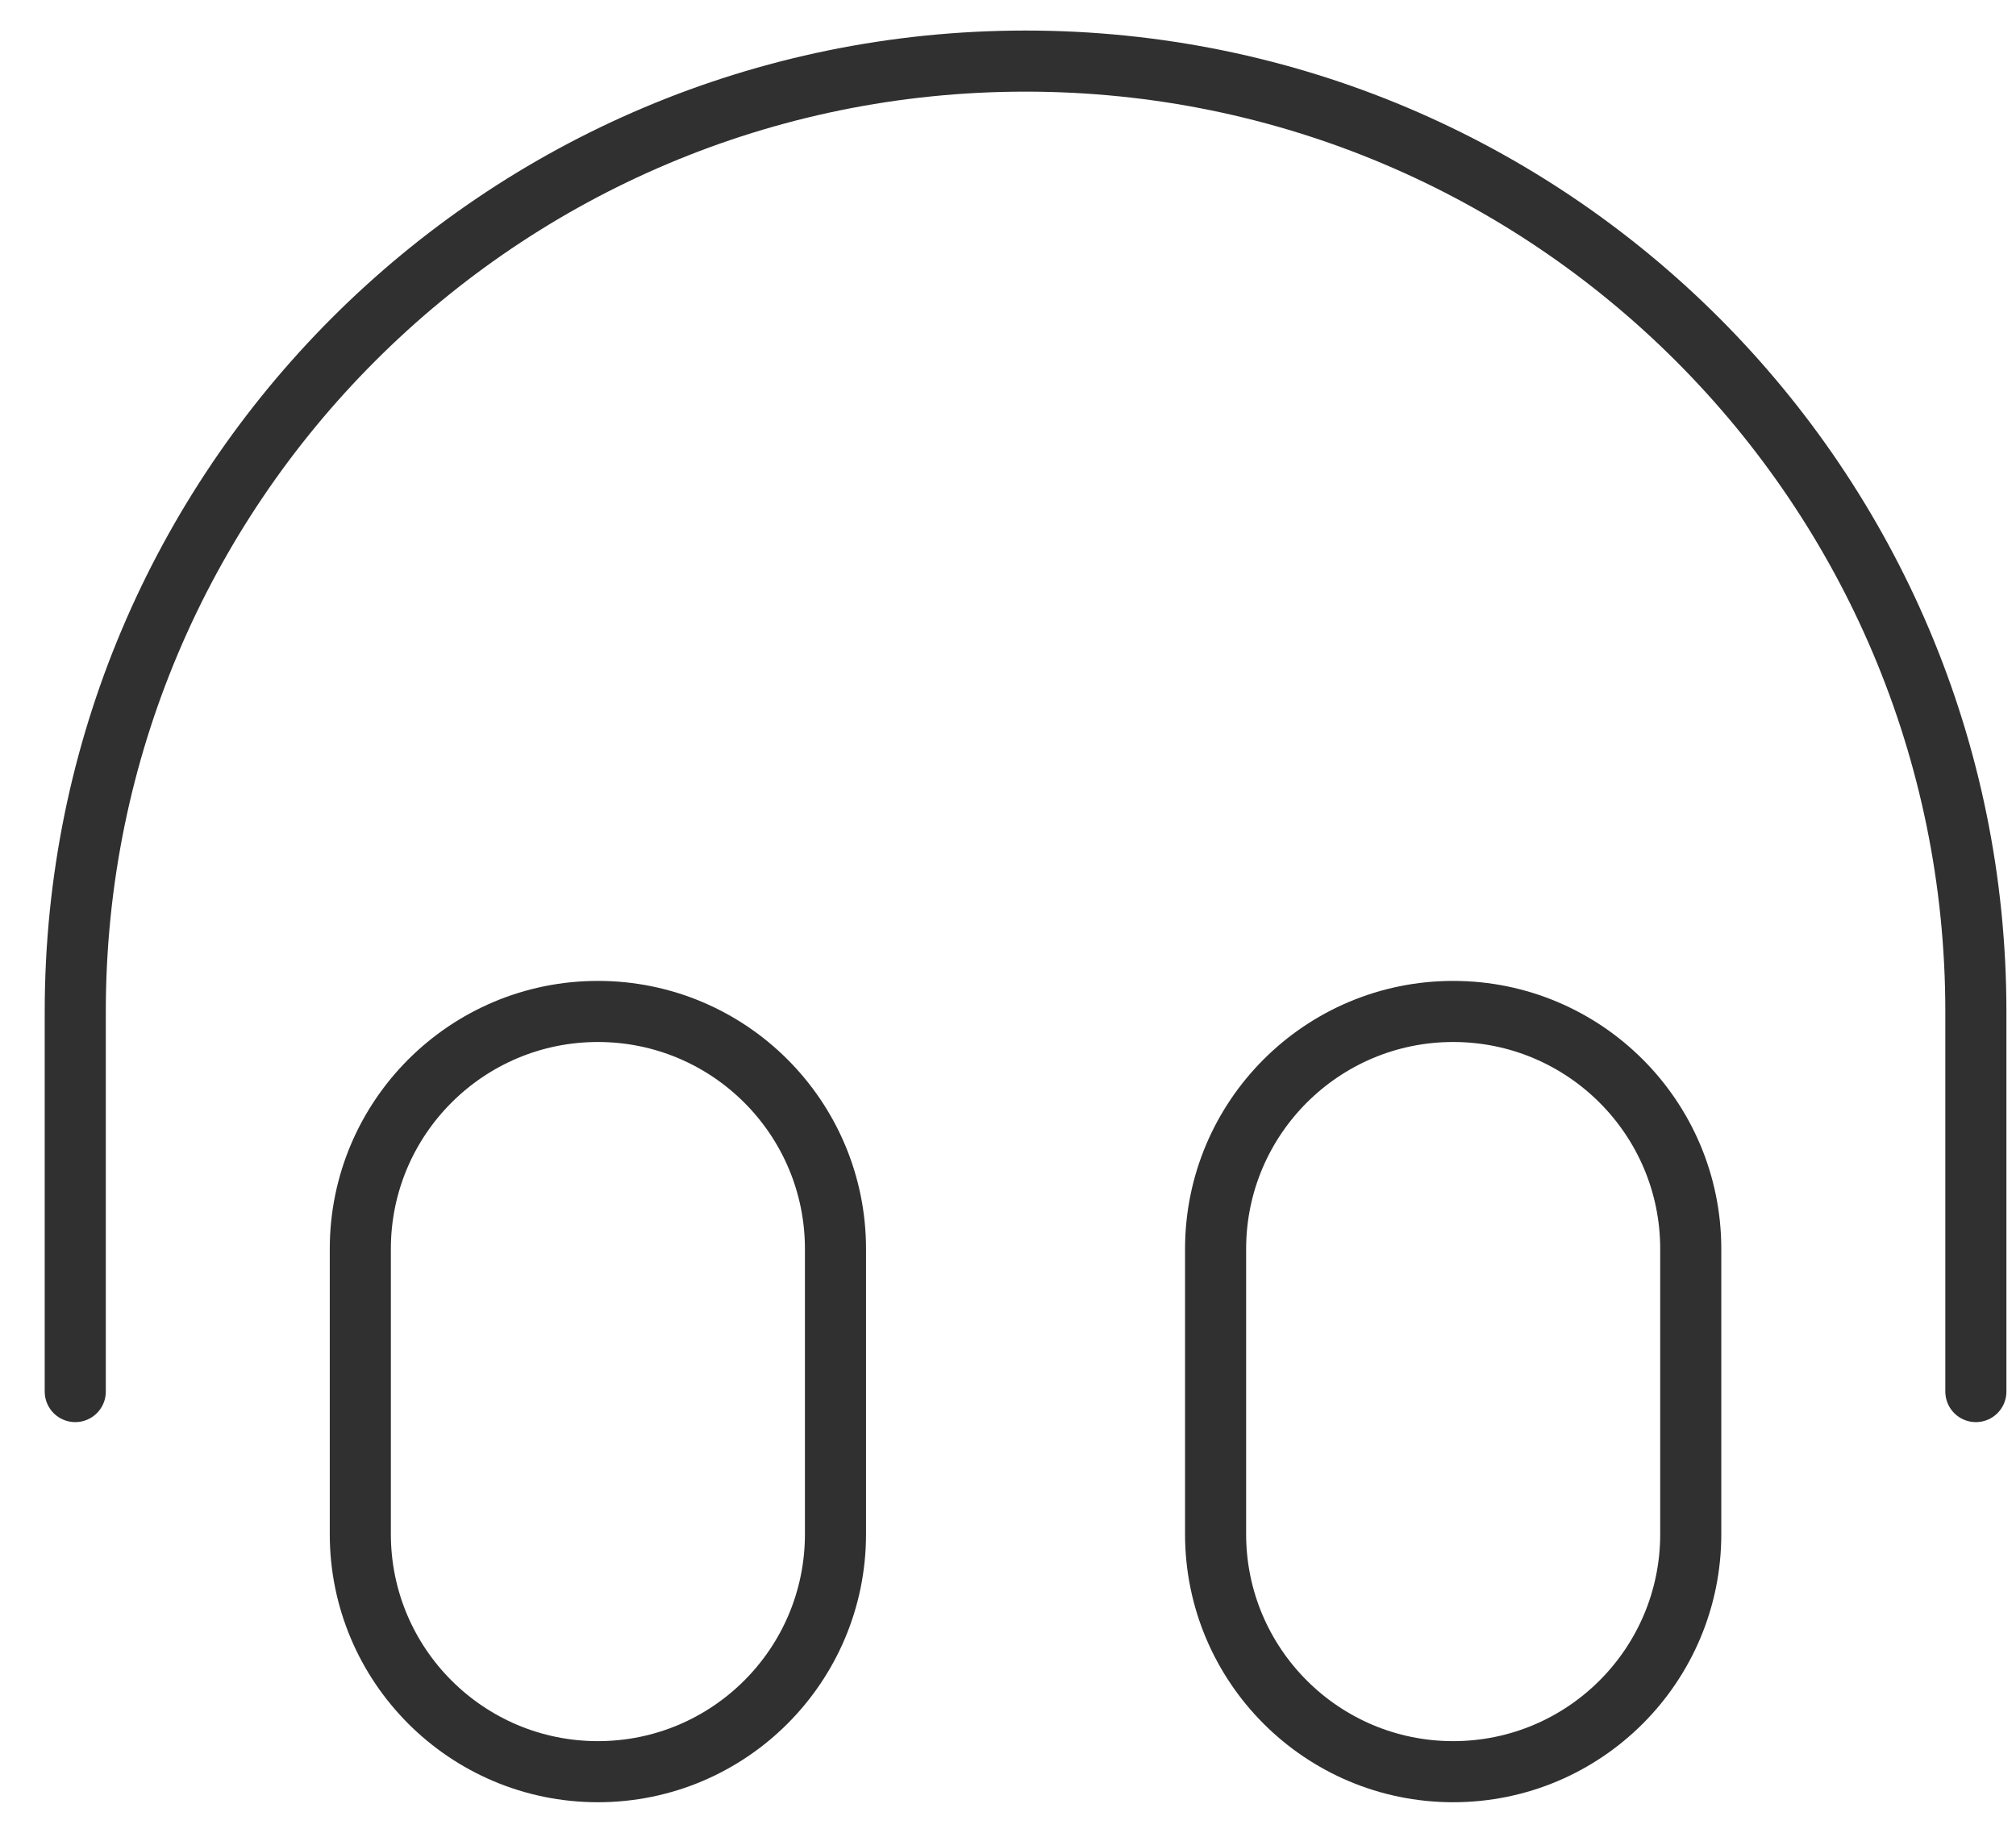
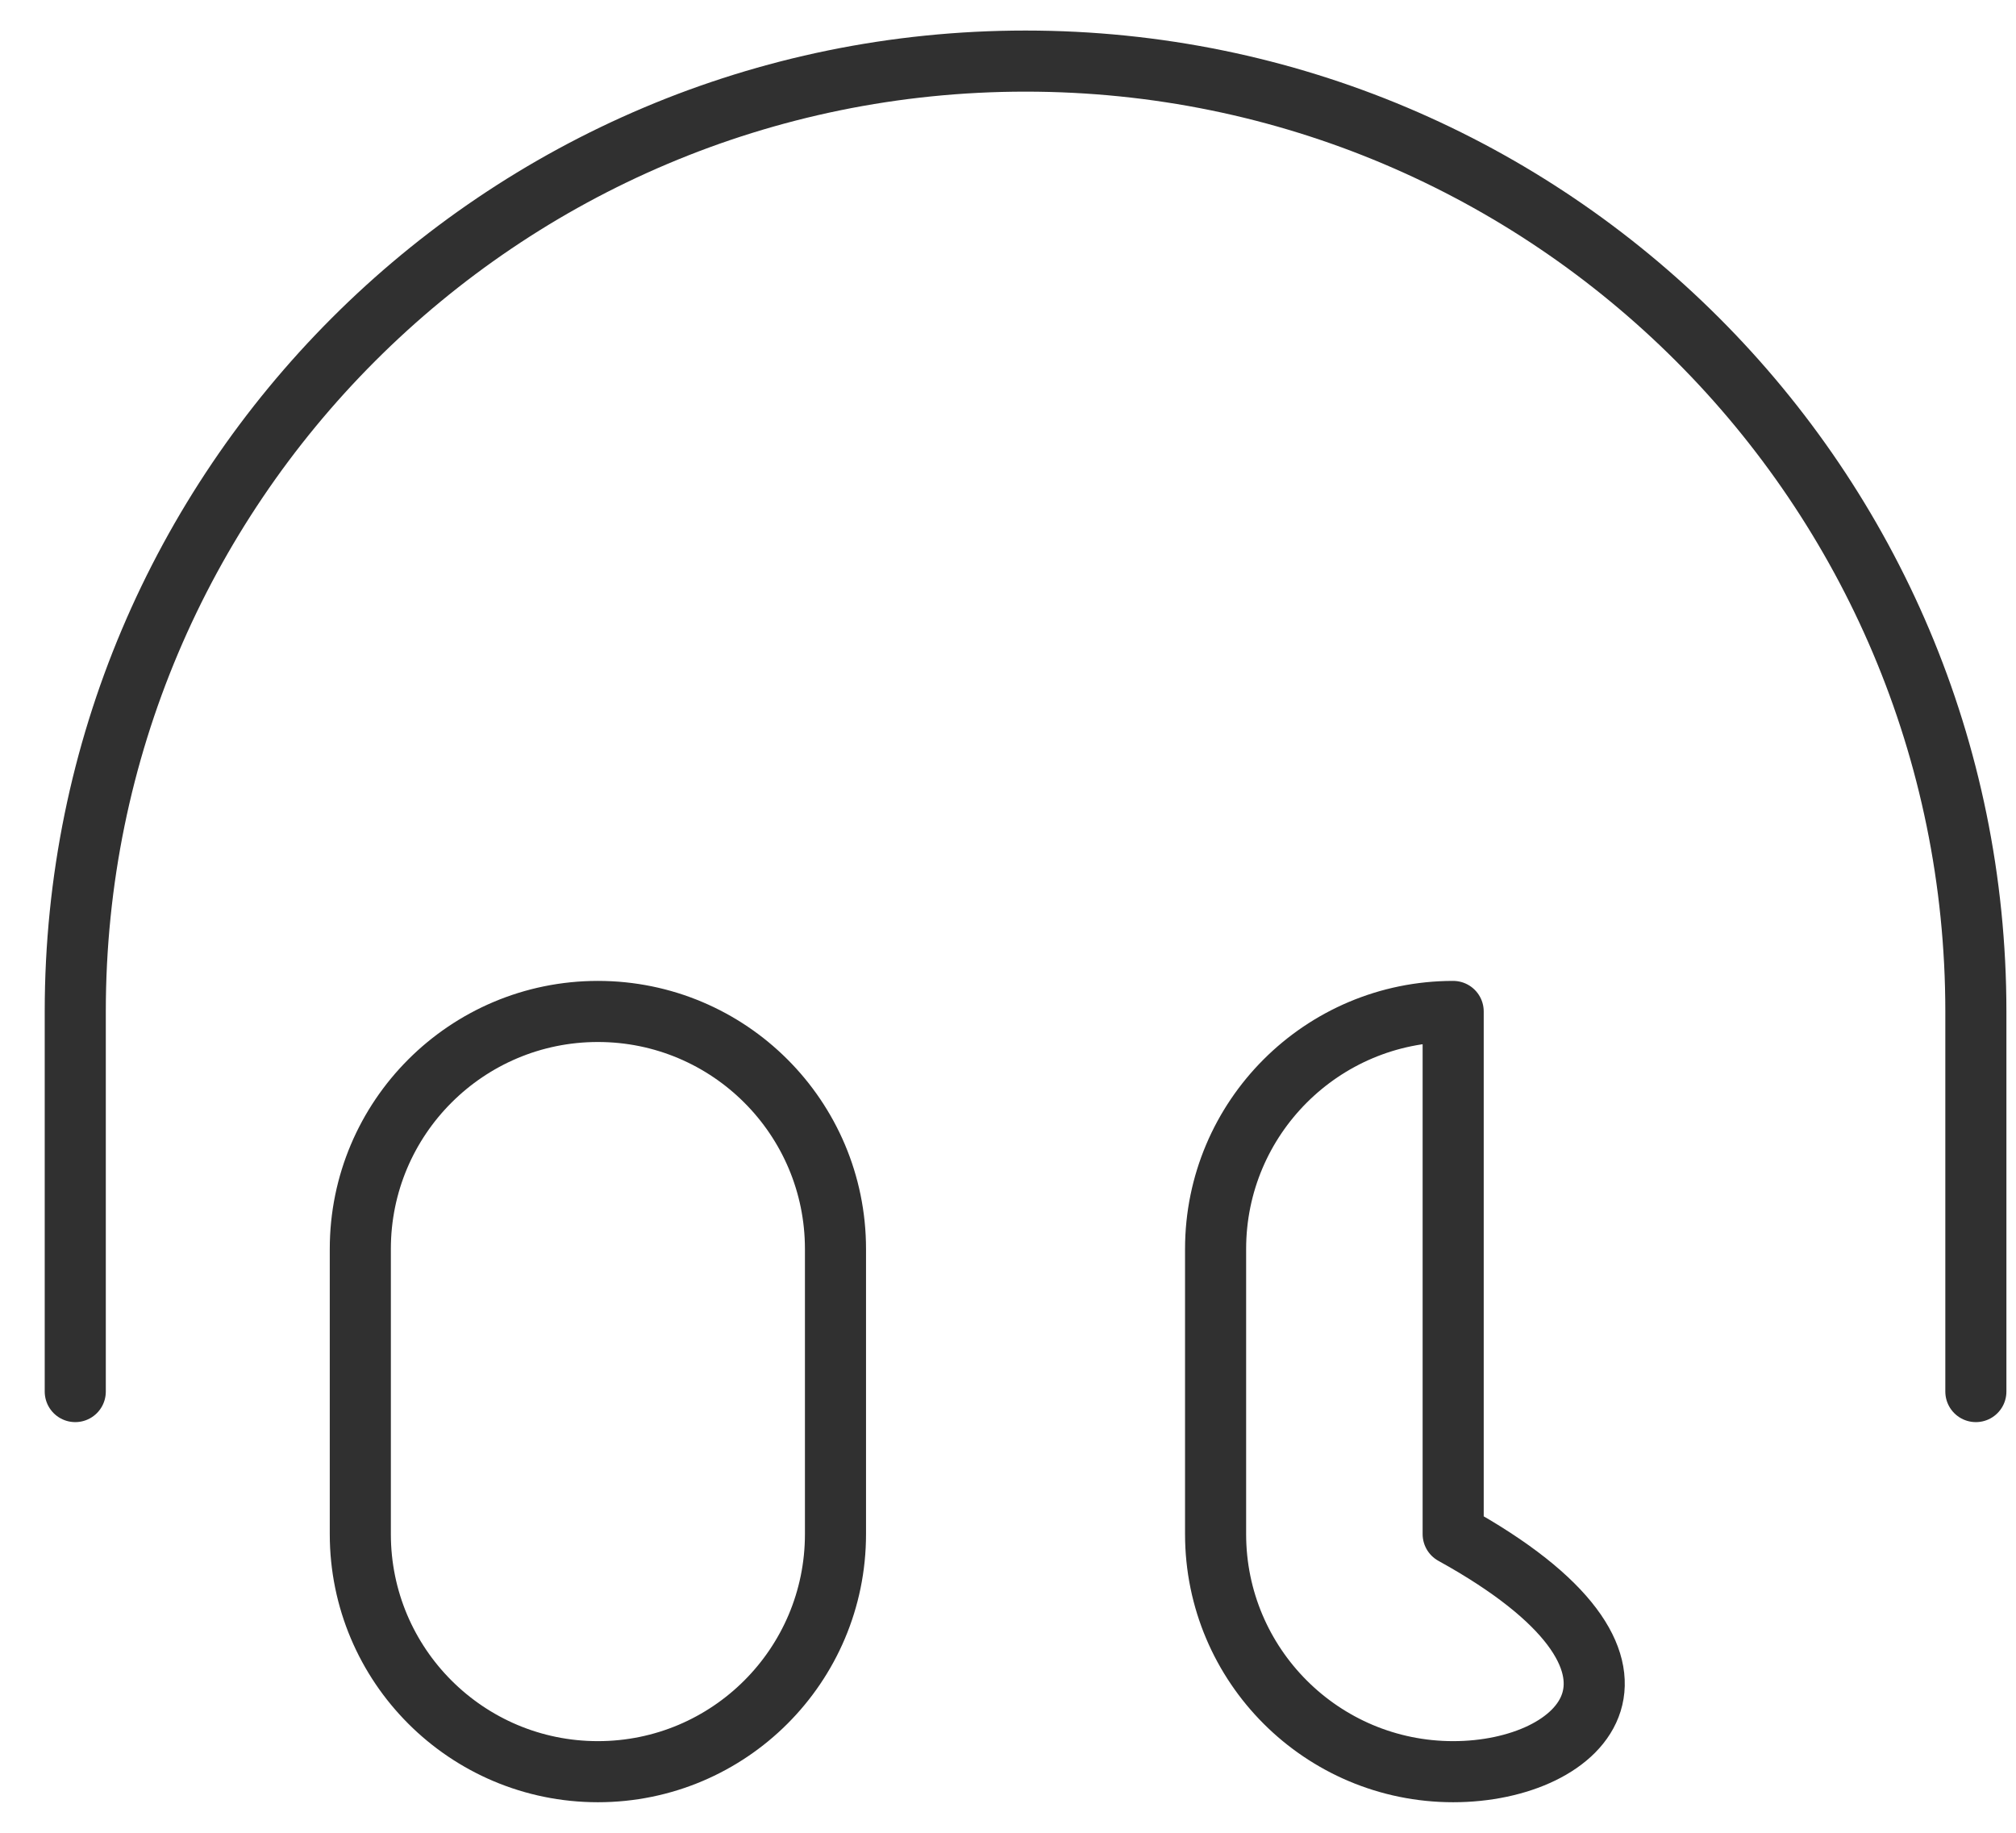
<svg xmlns="http://www.w3.org/2000/svg" width="33" height="30" viewBox="0 0 33 30" fill="none">
-   <path d="M32.343 22.778V16.556C32.343 7.964 25.378 1 16.787 1C8.196 1 1.232 7.964 1.232 16.556V22.778M9.787 29C7.639 29 5.898 27.259 5.898 25.111V20.444C5.898 18.297 7.639 16.556 9.787 16.556C11.935 16.556 13.676 18.297 13.676 20.444V25.111C13.676 27.259 11.935 29 9.787 29ZM23.787 29C21.64 29 19.898 27.259 19.898 25.111V20.444C19.898 18.297 21.64 16.556 23.787 16.556C25.935 16.556 27.676 18.297 27.676 20.444V25.111C27.676 27.259 25.935 29 23.787 29Z" stroke="#303030" stroke-linecap="round" stroke-linejoin="round" />
+   <path d="M32.343 22.778V16.556C32.343 7.964 25.378 1 16.787 1C8.196 1 1.232 7.964 1.232 16.556V22.778M9.787 29C7.639 29 5.898 27.259 5.898 25.111V20.444C5.898 18.297 7.639 16.556 9.787 16.556C11.935 16.556 13.676 18.297 13.676 20.444V25.111C13.676 27.259 11.935 29 9.787 29ZM23.787 29C21.64 29 19.898 27.259 19.898 25.111V20.444C19.898 18.297 21.64 16.556 23.787 16.556V25.111C27.676 27.259 25.935 29 23.787 29Z" stroke="#303030" stroke-linecap="round" stroke-linejoin="round" />
</svg>